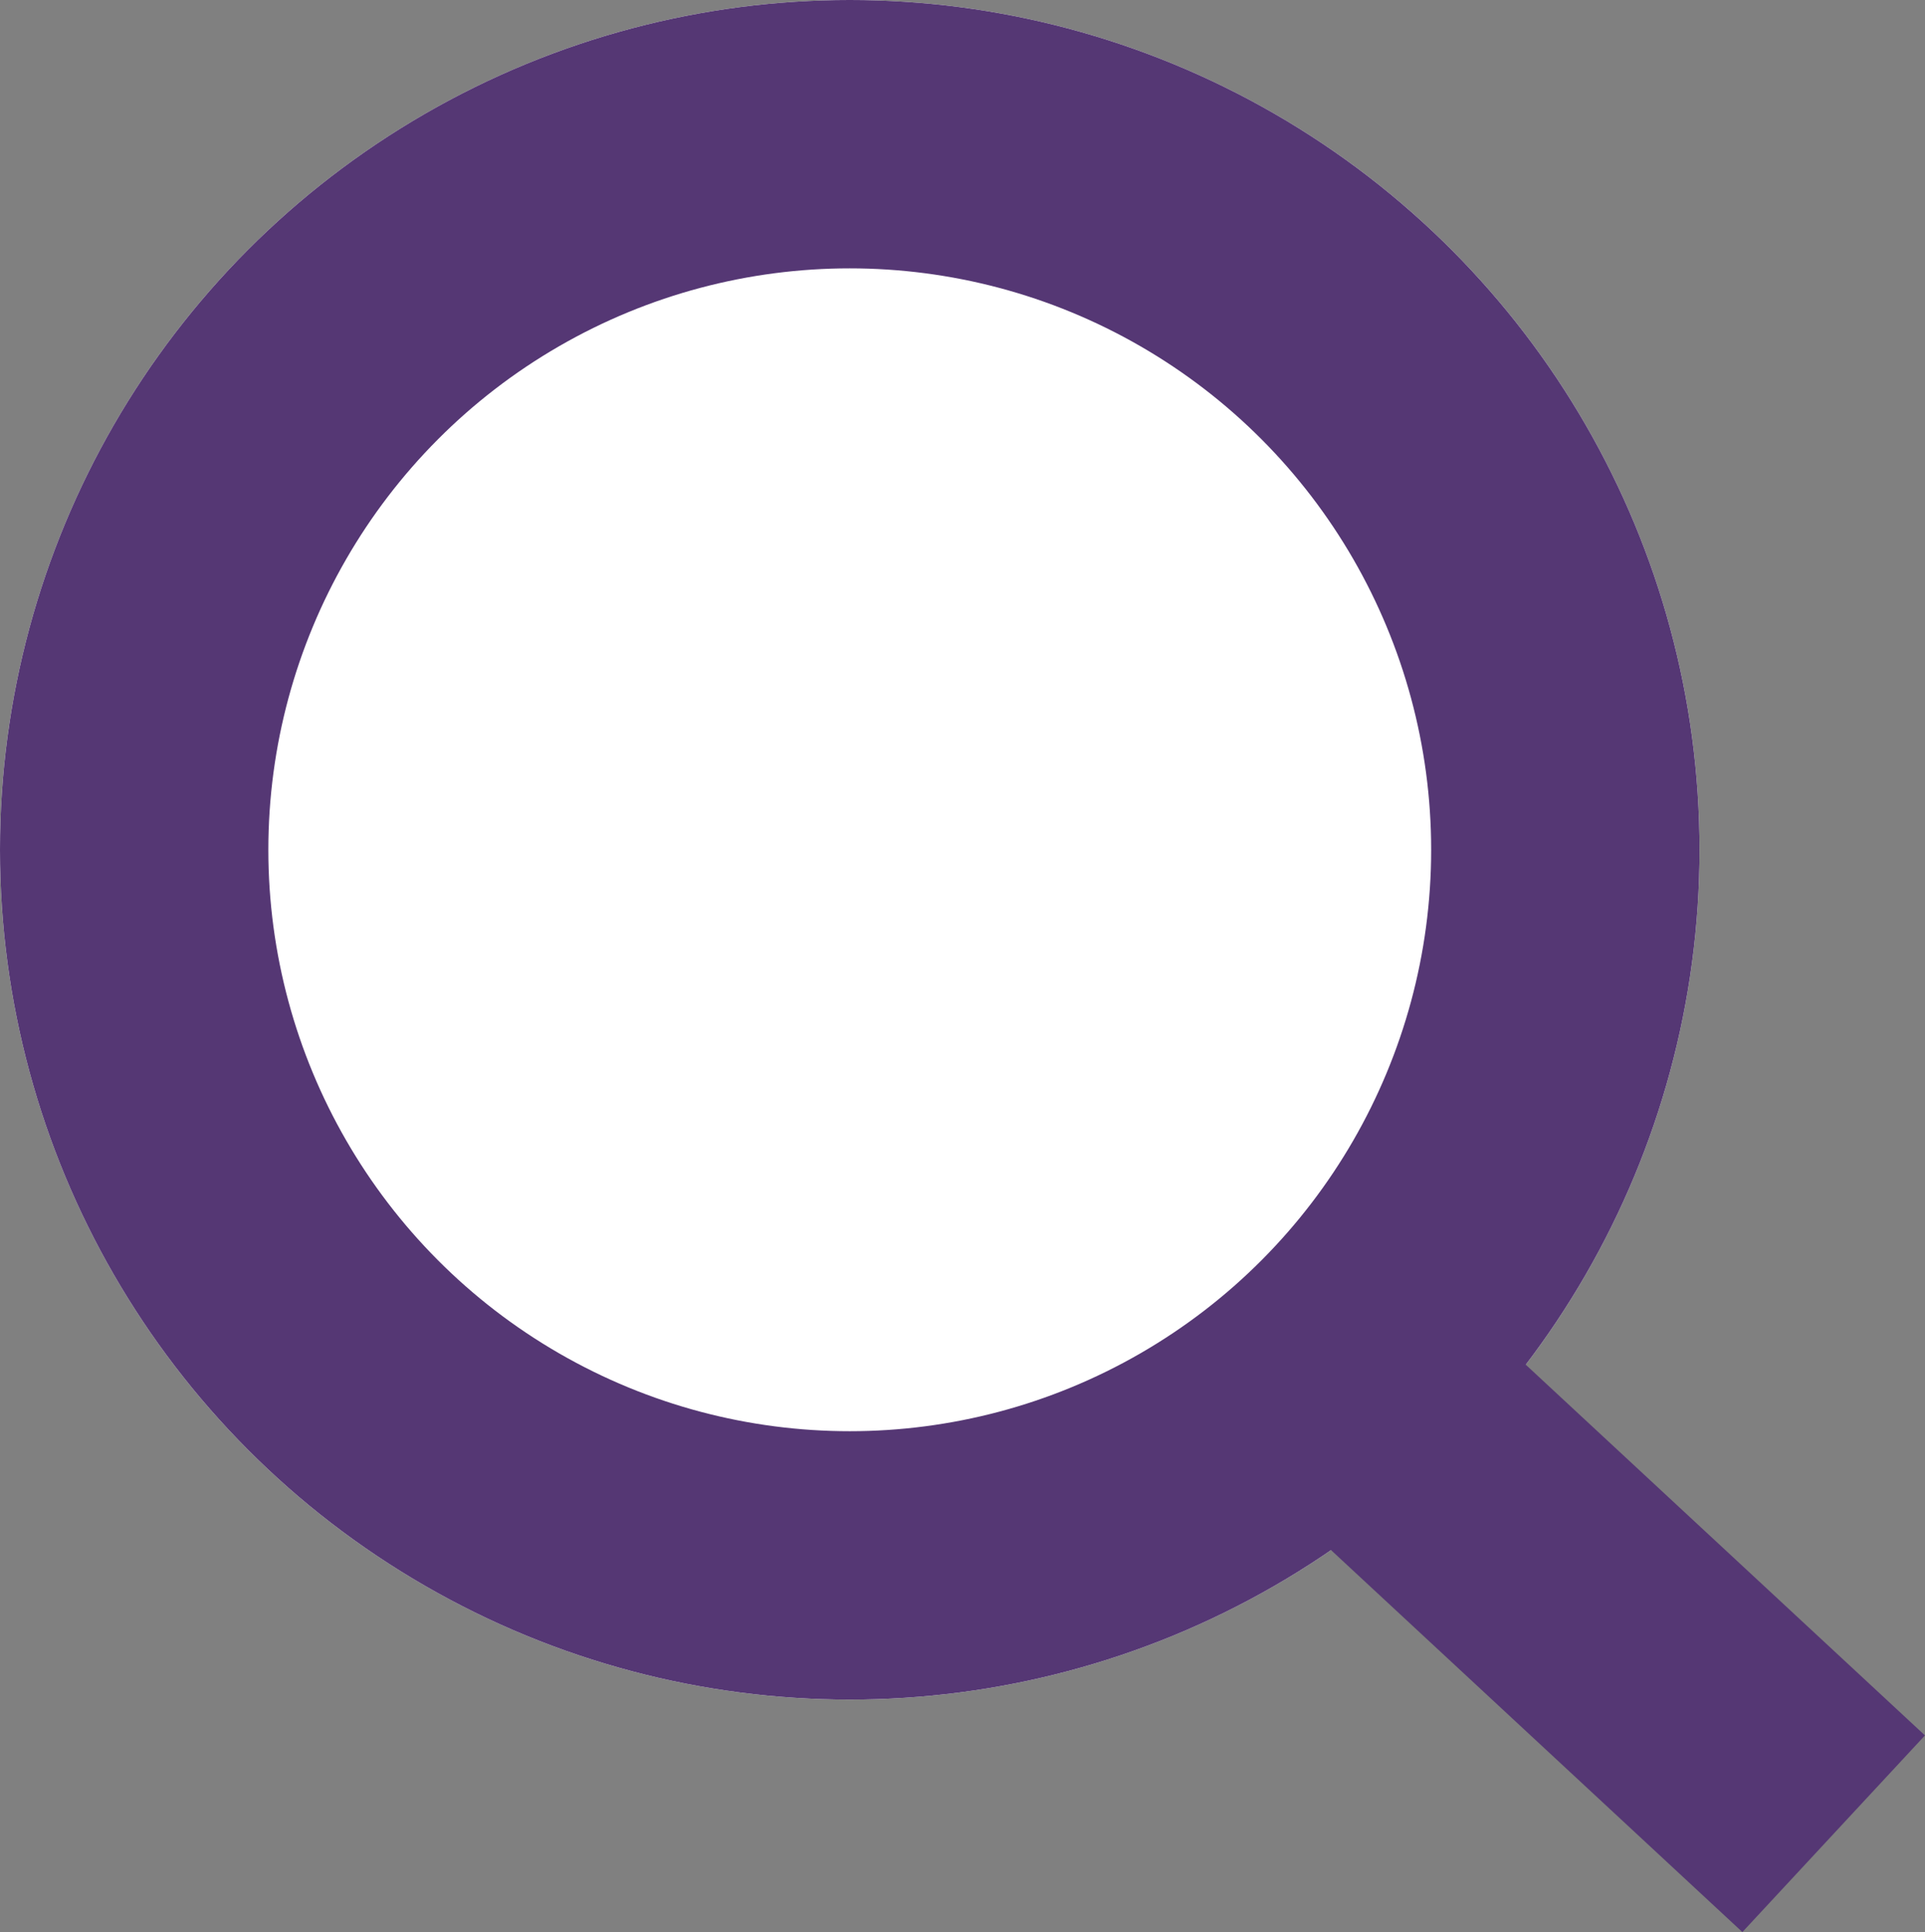
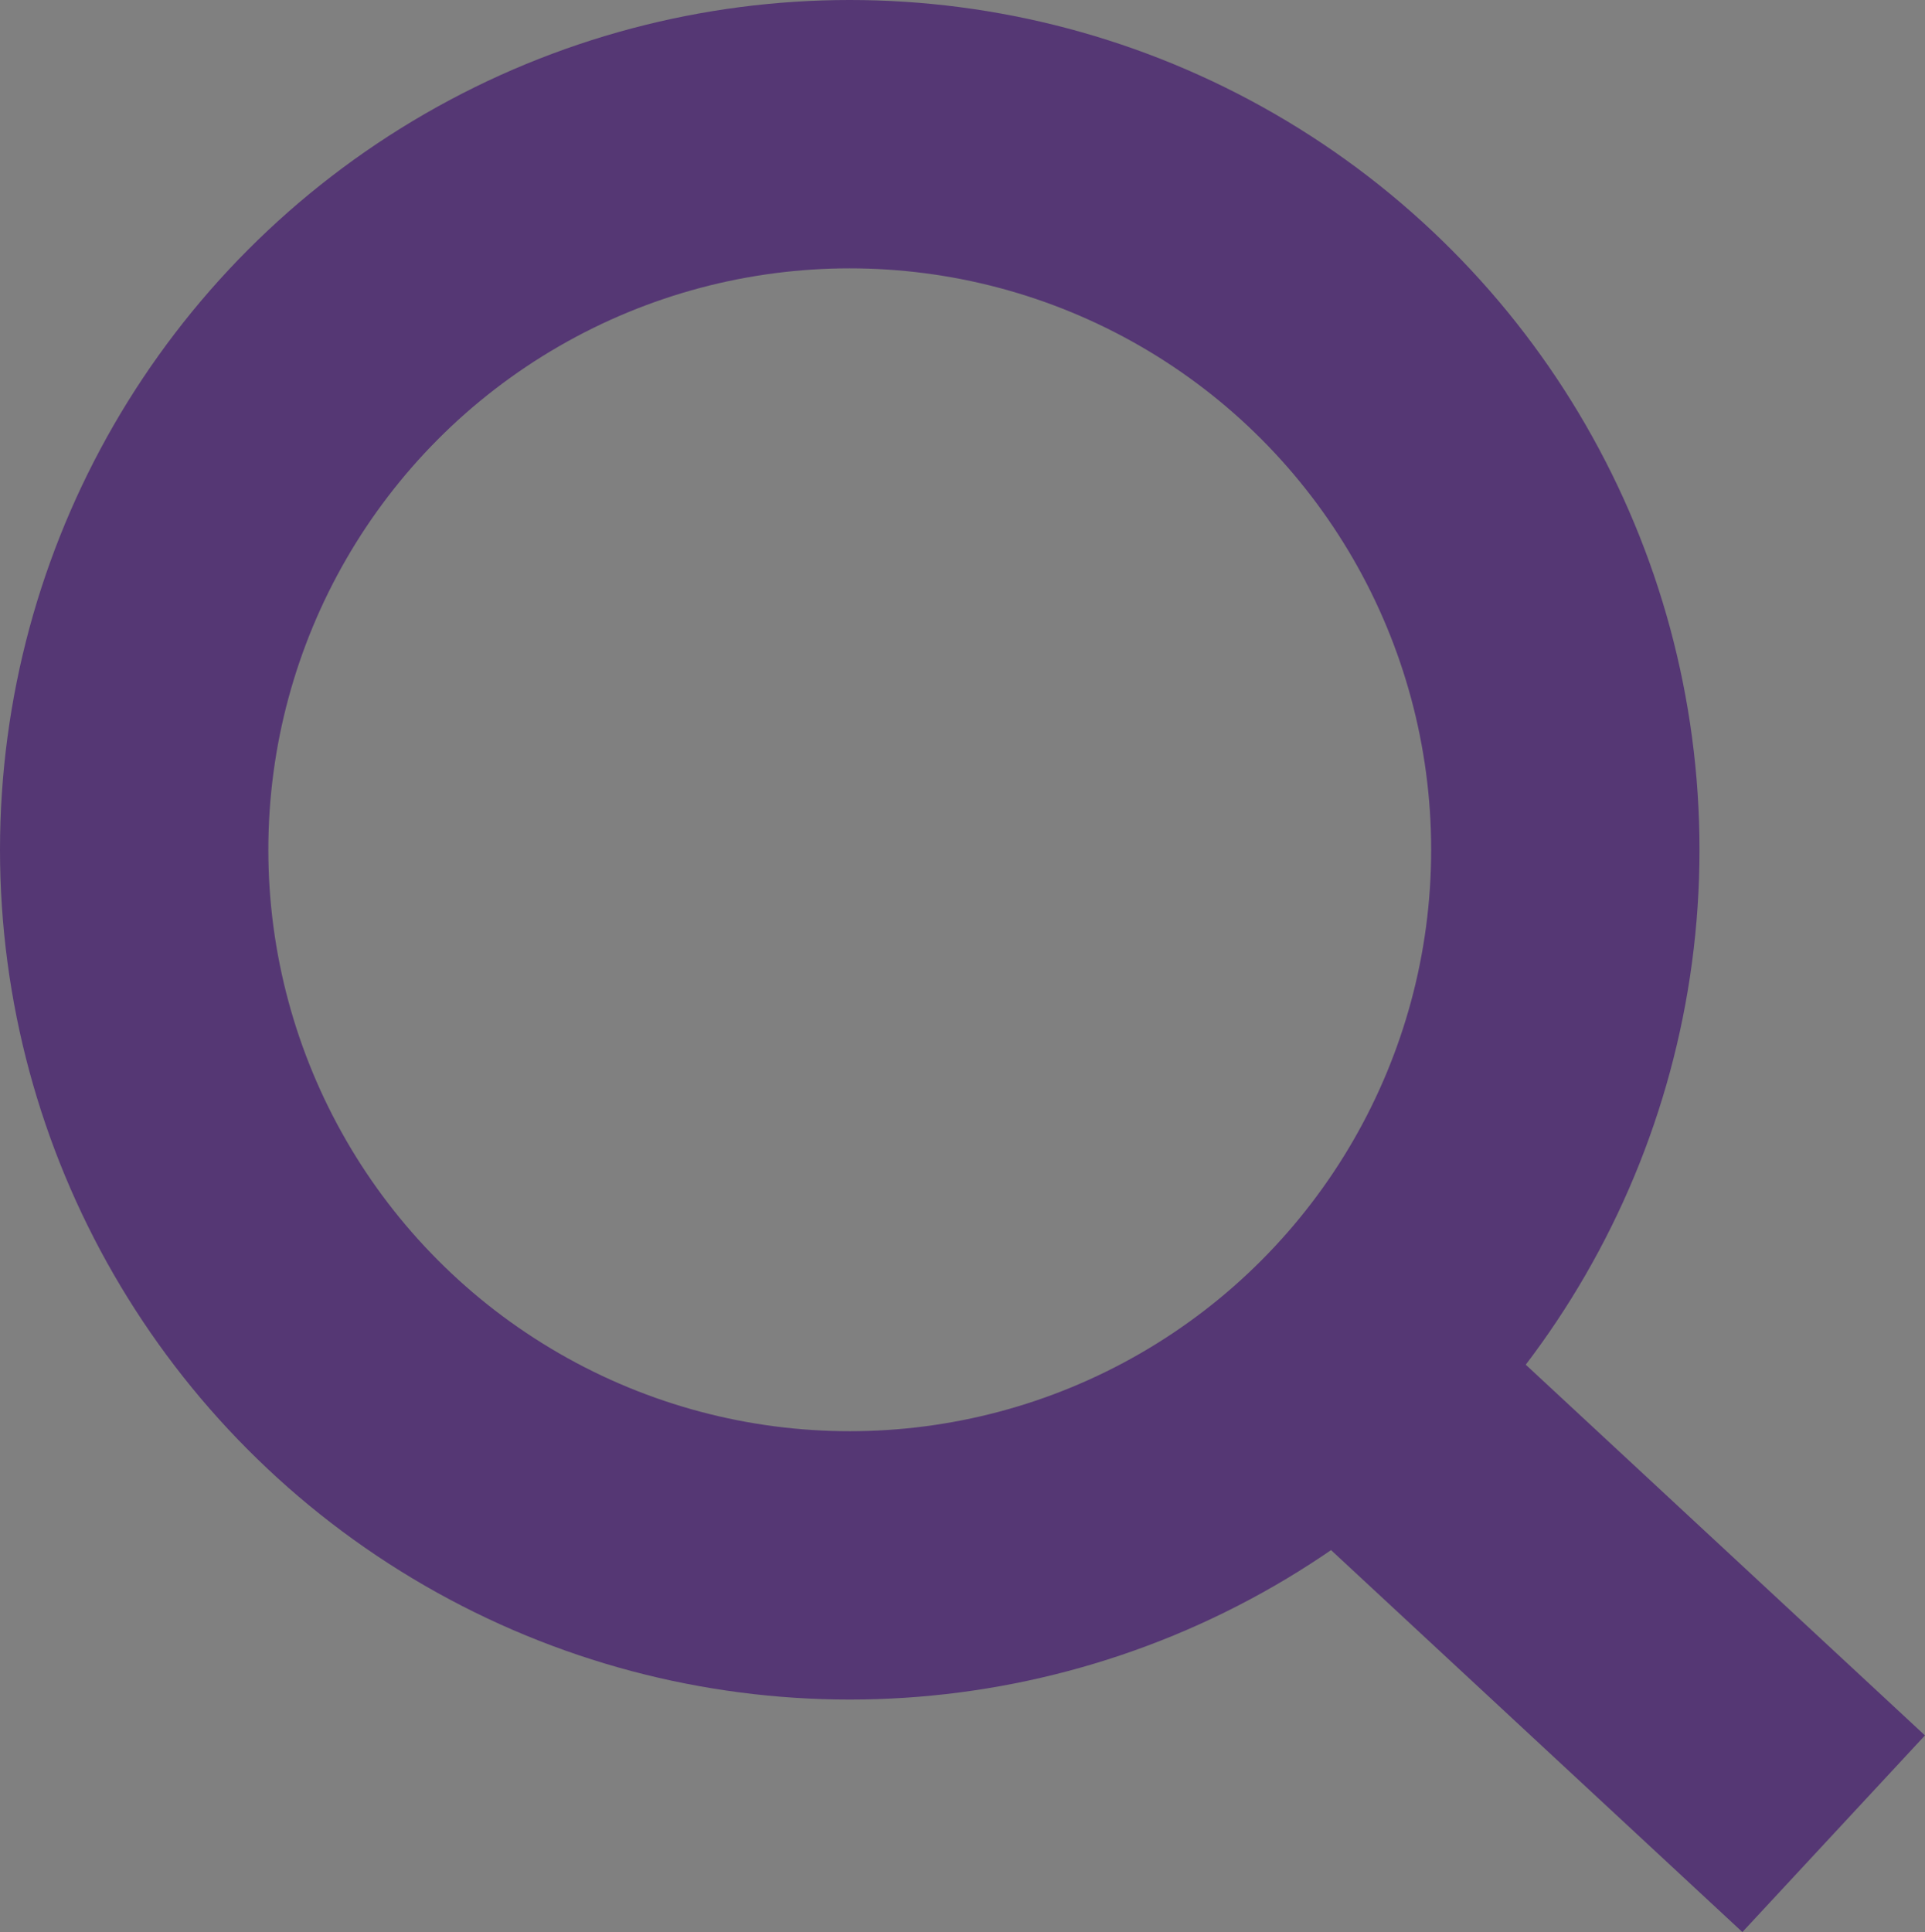
<svg xmlns="http://www.w3.org/2000/svg" width="21.521" height="21.599" viewBox="0 0 21.521 21.599" fill="none">
  <rect x="0" y="0" width="21.521" height="21.599" fill="#808080" stroke="none" />
  <g style="mix-blend-mode:normal">
-     <circle id="Ellipse 4" cx="9.5" cy="9.5" r="9.5" fill="#FFFFFF" fill-opacity="1" />
    <circle id="Ellipse 4" cx="9.5" cy="9.5" r="8" stroke="#553774" stroke-opacity="1" stroke-width="3" />
  </g>
  <g style="mix-blend-mode:normal">
    <line id="Linie 1" x1="15.182" y1="15.562" x2="20.5" y2="20.5" stroke="#553774" stroke-opacity="1" stroke-width="3" />
  </g>
</svg>